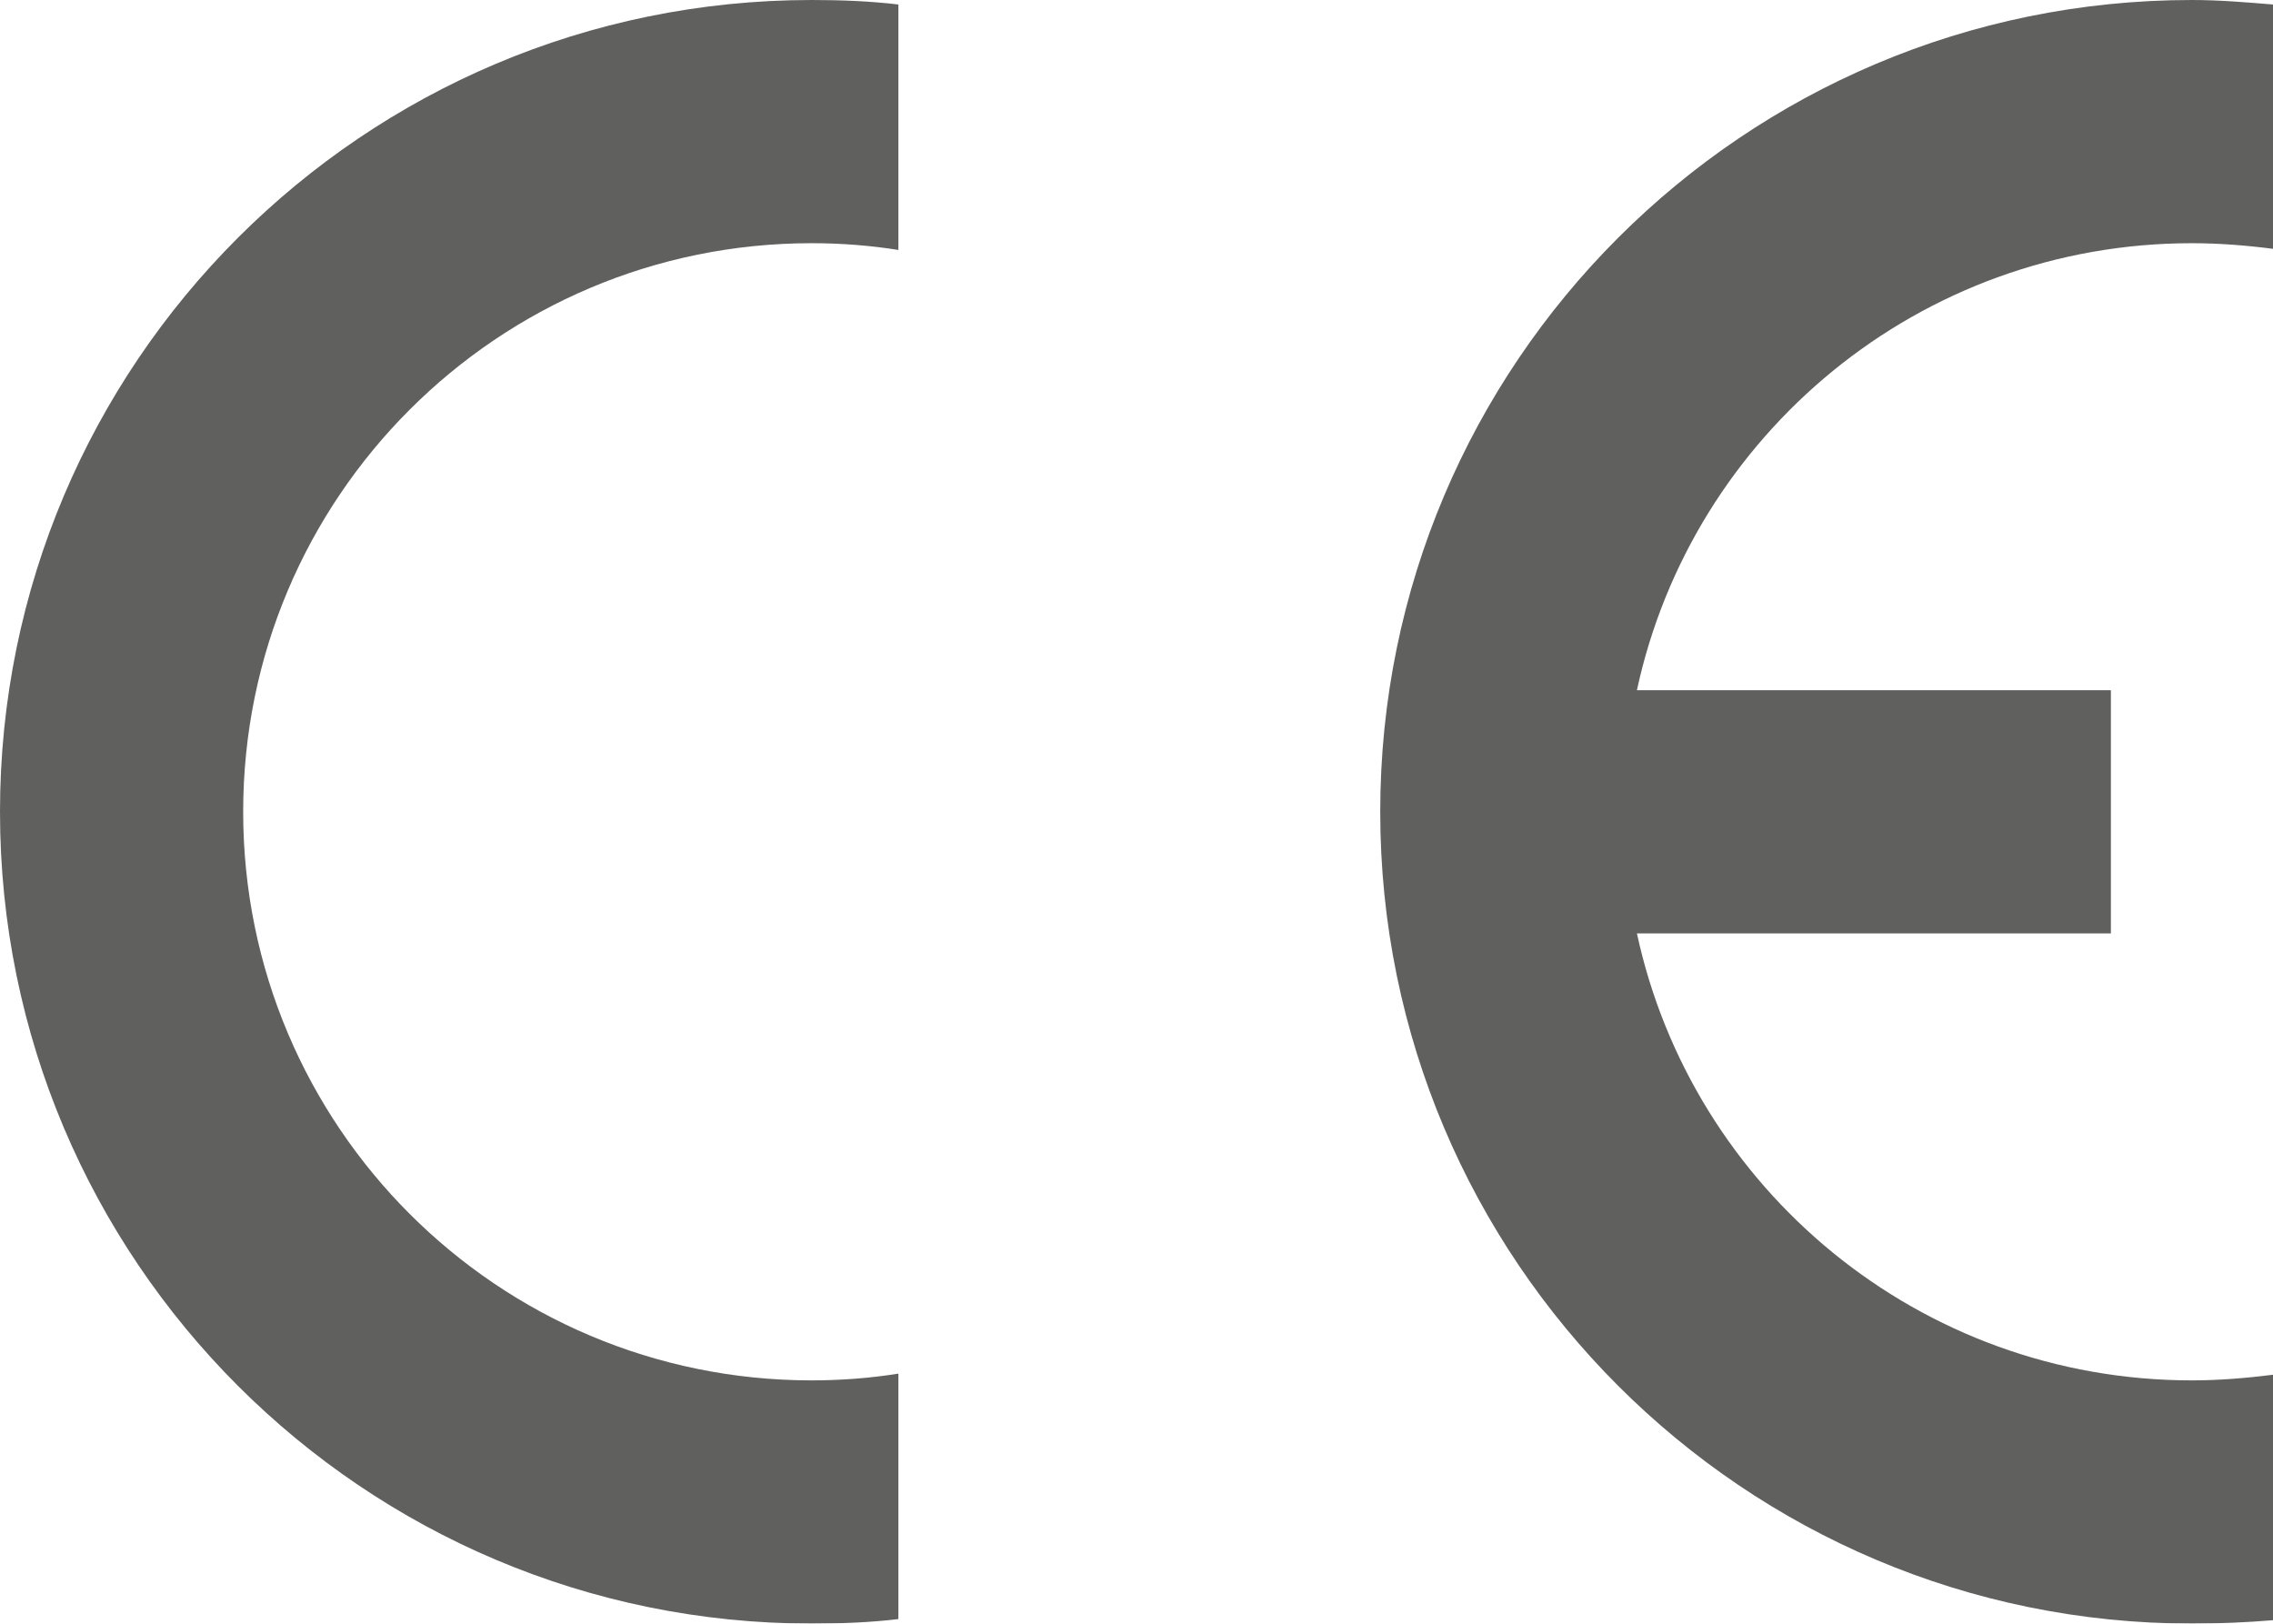
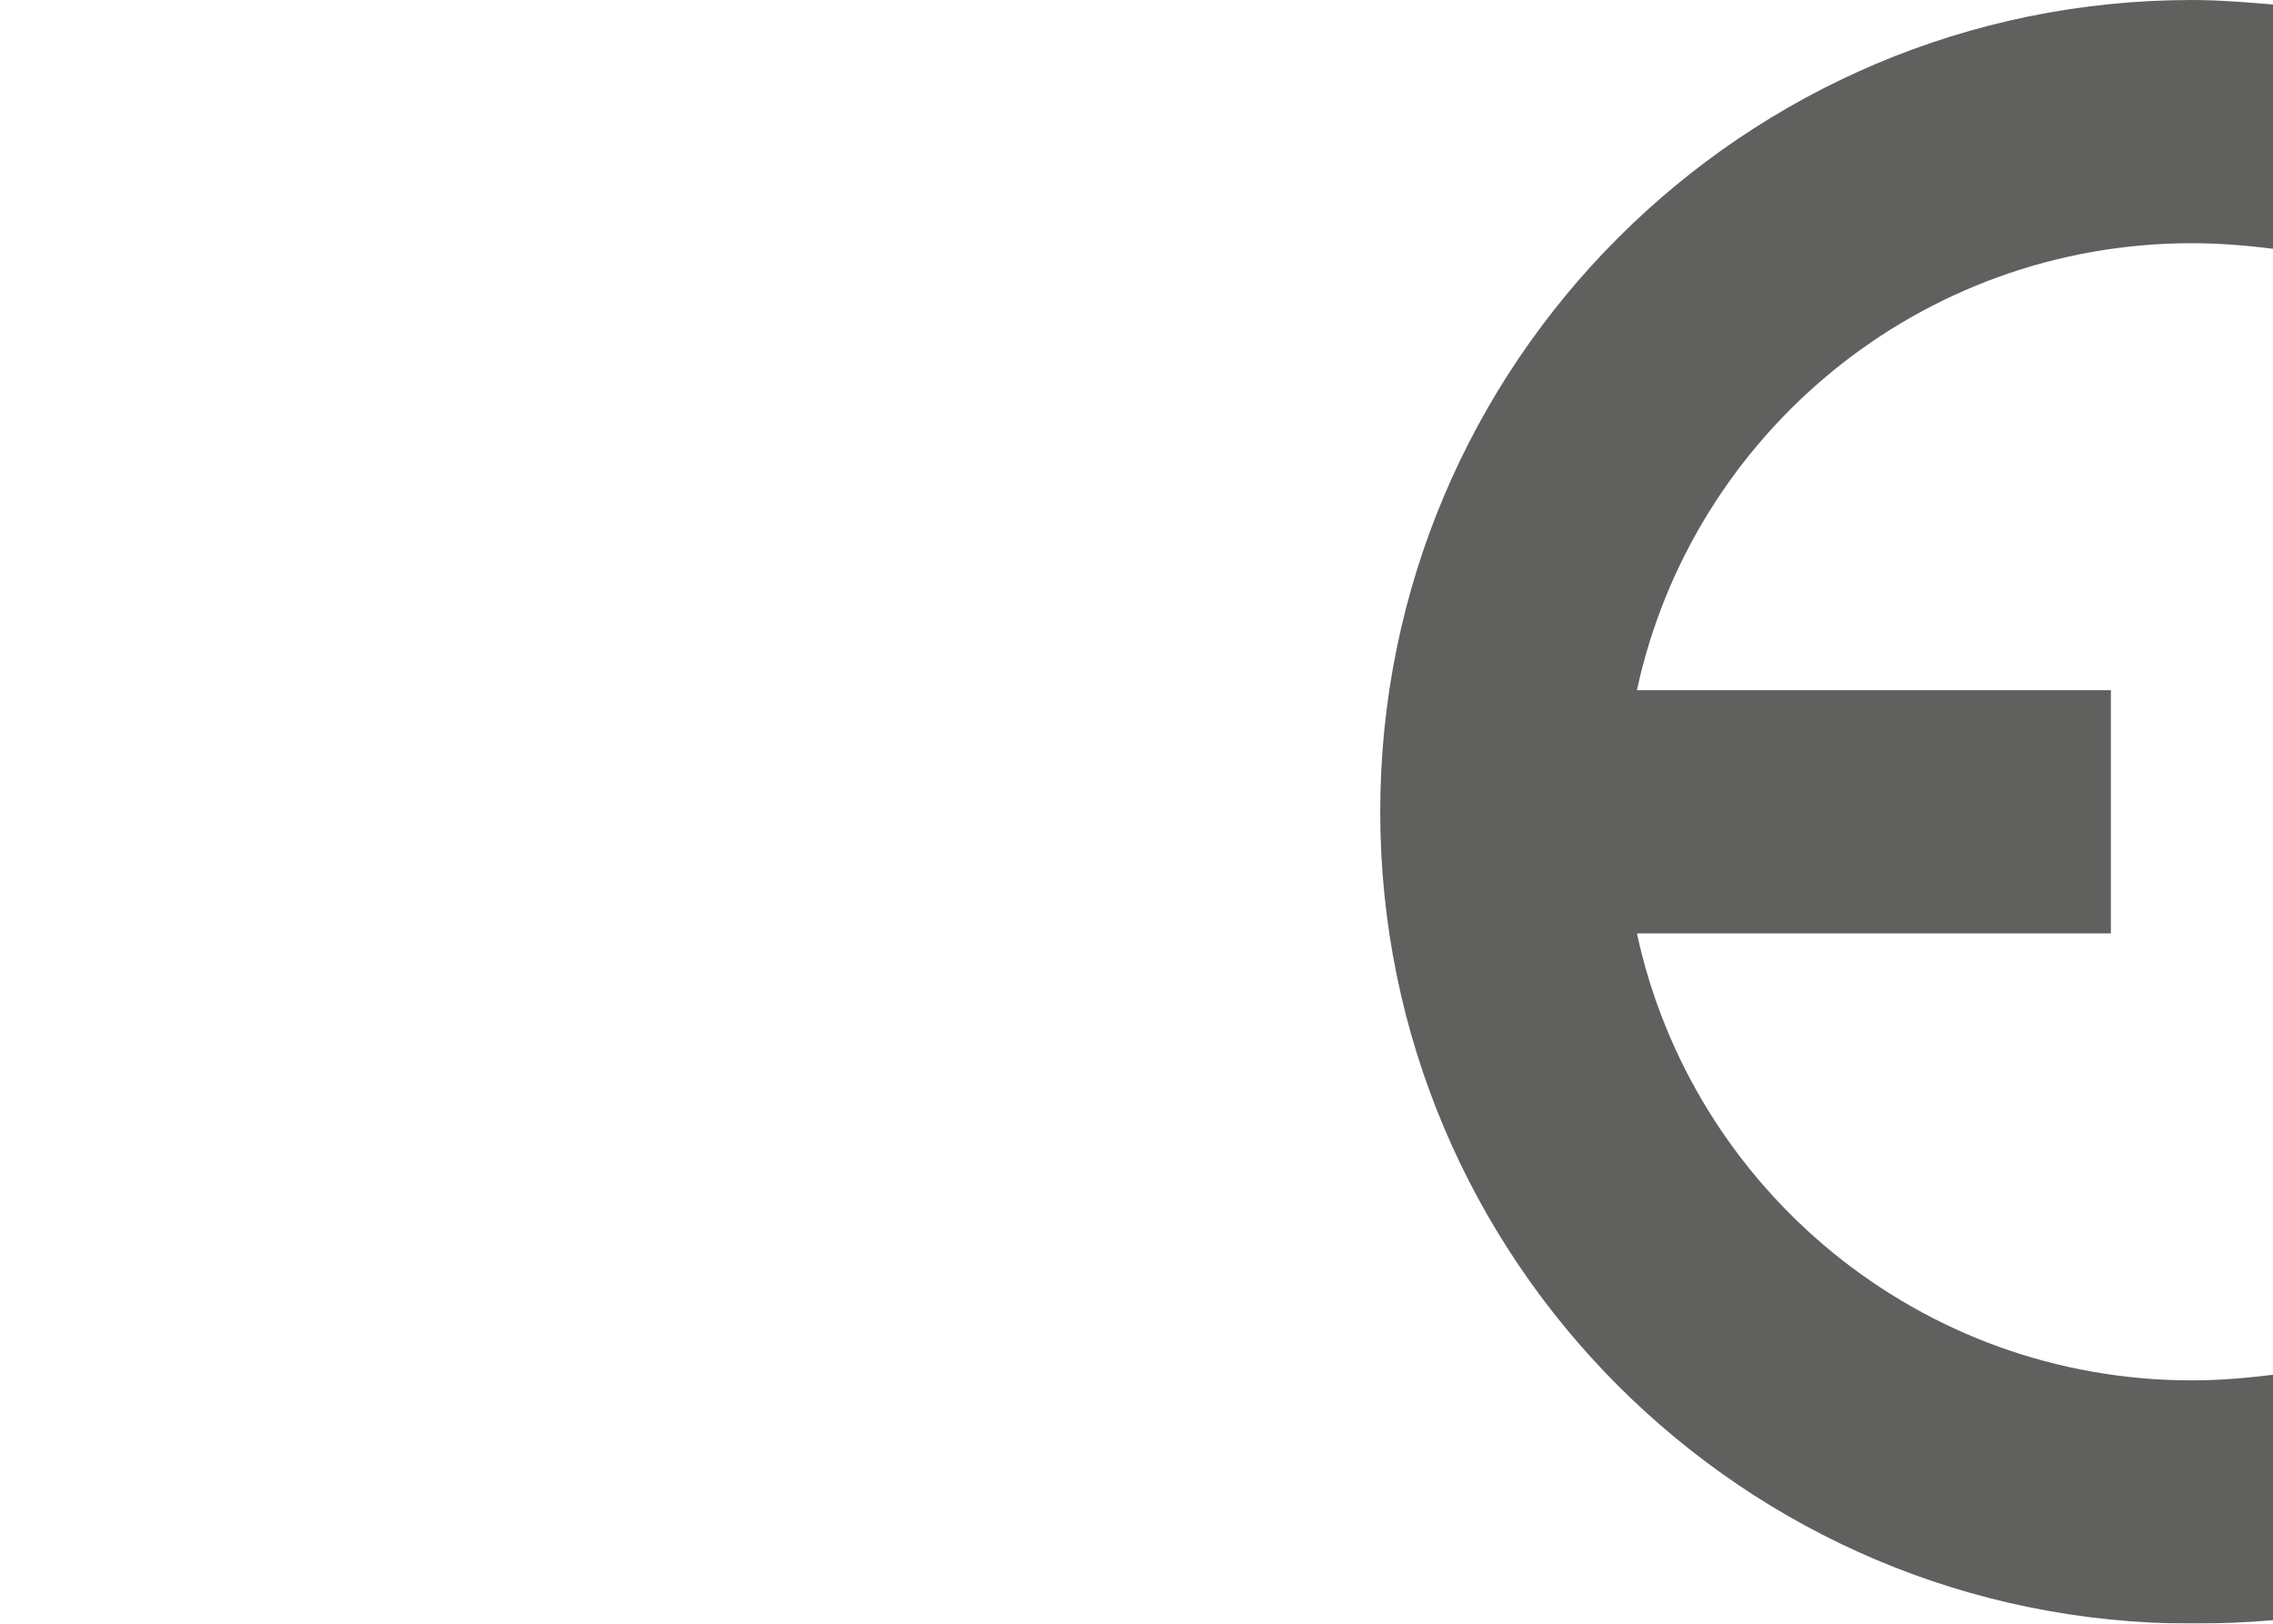
<svg xmlns="http://www.w3.org/2000/svg" id="Layer_1" x="0px" y="0px" viewBox="0 0 201.9 144.2" style="enable-background:new 0 0 201.9 144.2;" xml:space="preserve">
  <style type="text/css">	.st0{opacity:0.7;}	.st1{fill:#1D1D1B;}</style>
  <g class="st0">
    <path class="st1" d="M201.9,143.9v-21.8c-2.4,0.3-4.8,0.5-7.2,0.5c-24.2,0-44.4-17-49.3-39.7h42.1V61.3h-42.1  c4.9-22.7,25.1-39.7,49.3-39.7c2.4,0,4.9,0.2,7.2,0.5V0.4c-2.4-0.2-4.8-0.4-7.2-0.4c-39.8,0-72.1,32.3-72.1,72.1  s32.3,72.1,72.1,72.1C197.1,144.2,199.5,144.1,201.9,143.9z" />
-     <path class="st1" d="M0,72.1c0,39.8,32.3,72.1,72.1,72.1c2.6,0,5.2-0.1,7.7-0.4V122c-2.5,0.4-5.1,0.6-7.7,0.6  c-27.9,0-50.5-22.6-50.5-50.5s22.6-50.5,50.5-50.5c2.6,0,5.2,0.2,7.7,0.6V0.4C77.3,0.1,74.7,0,72.1,0C32.3,0,0,32.3,0,72.1z" />
  </g>
</svg>